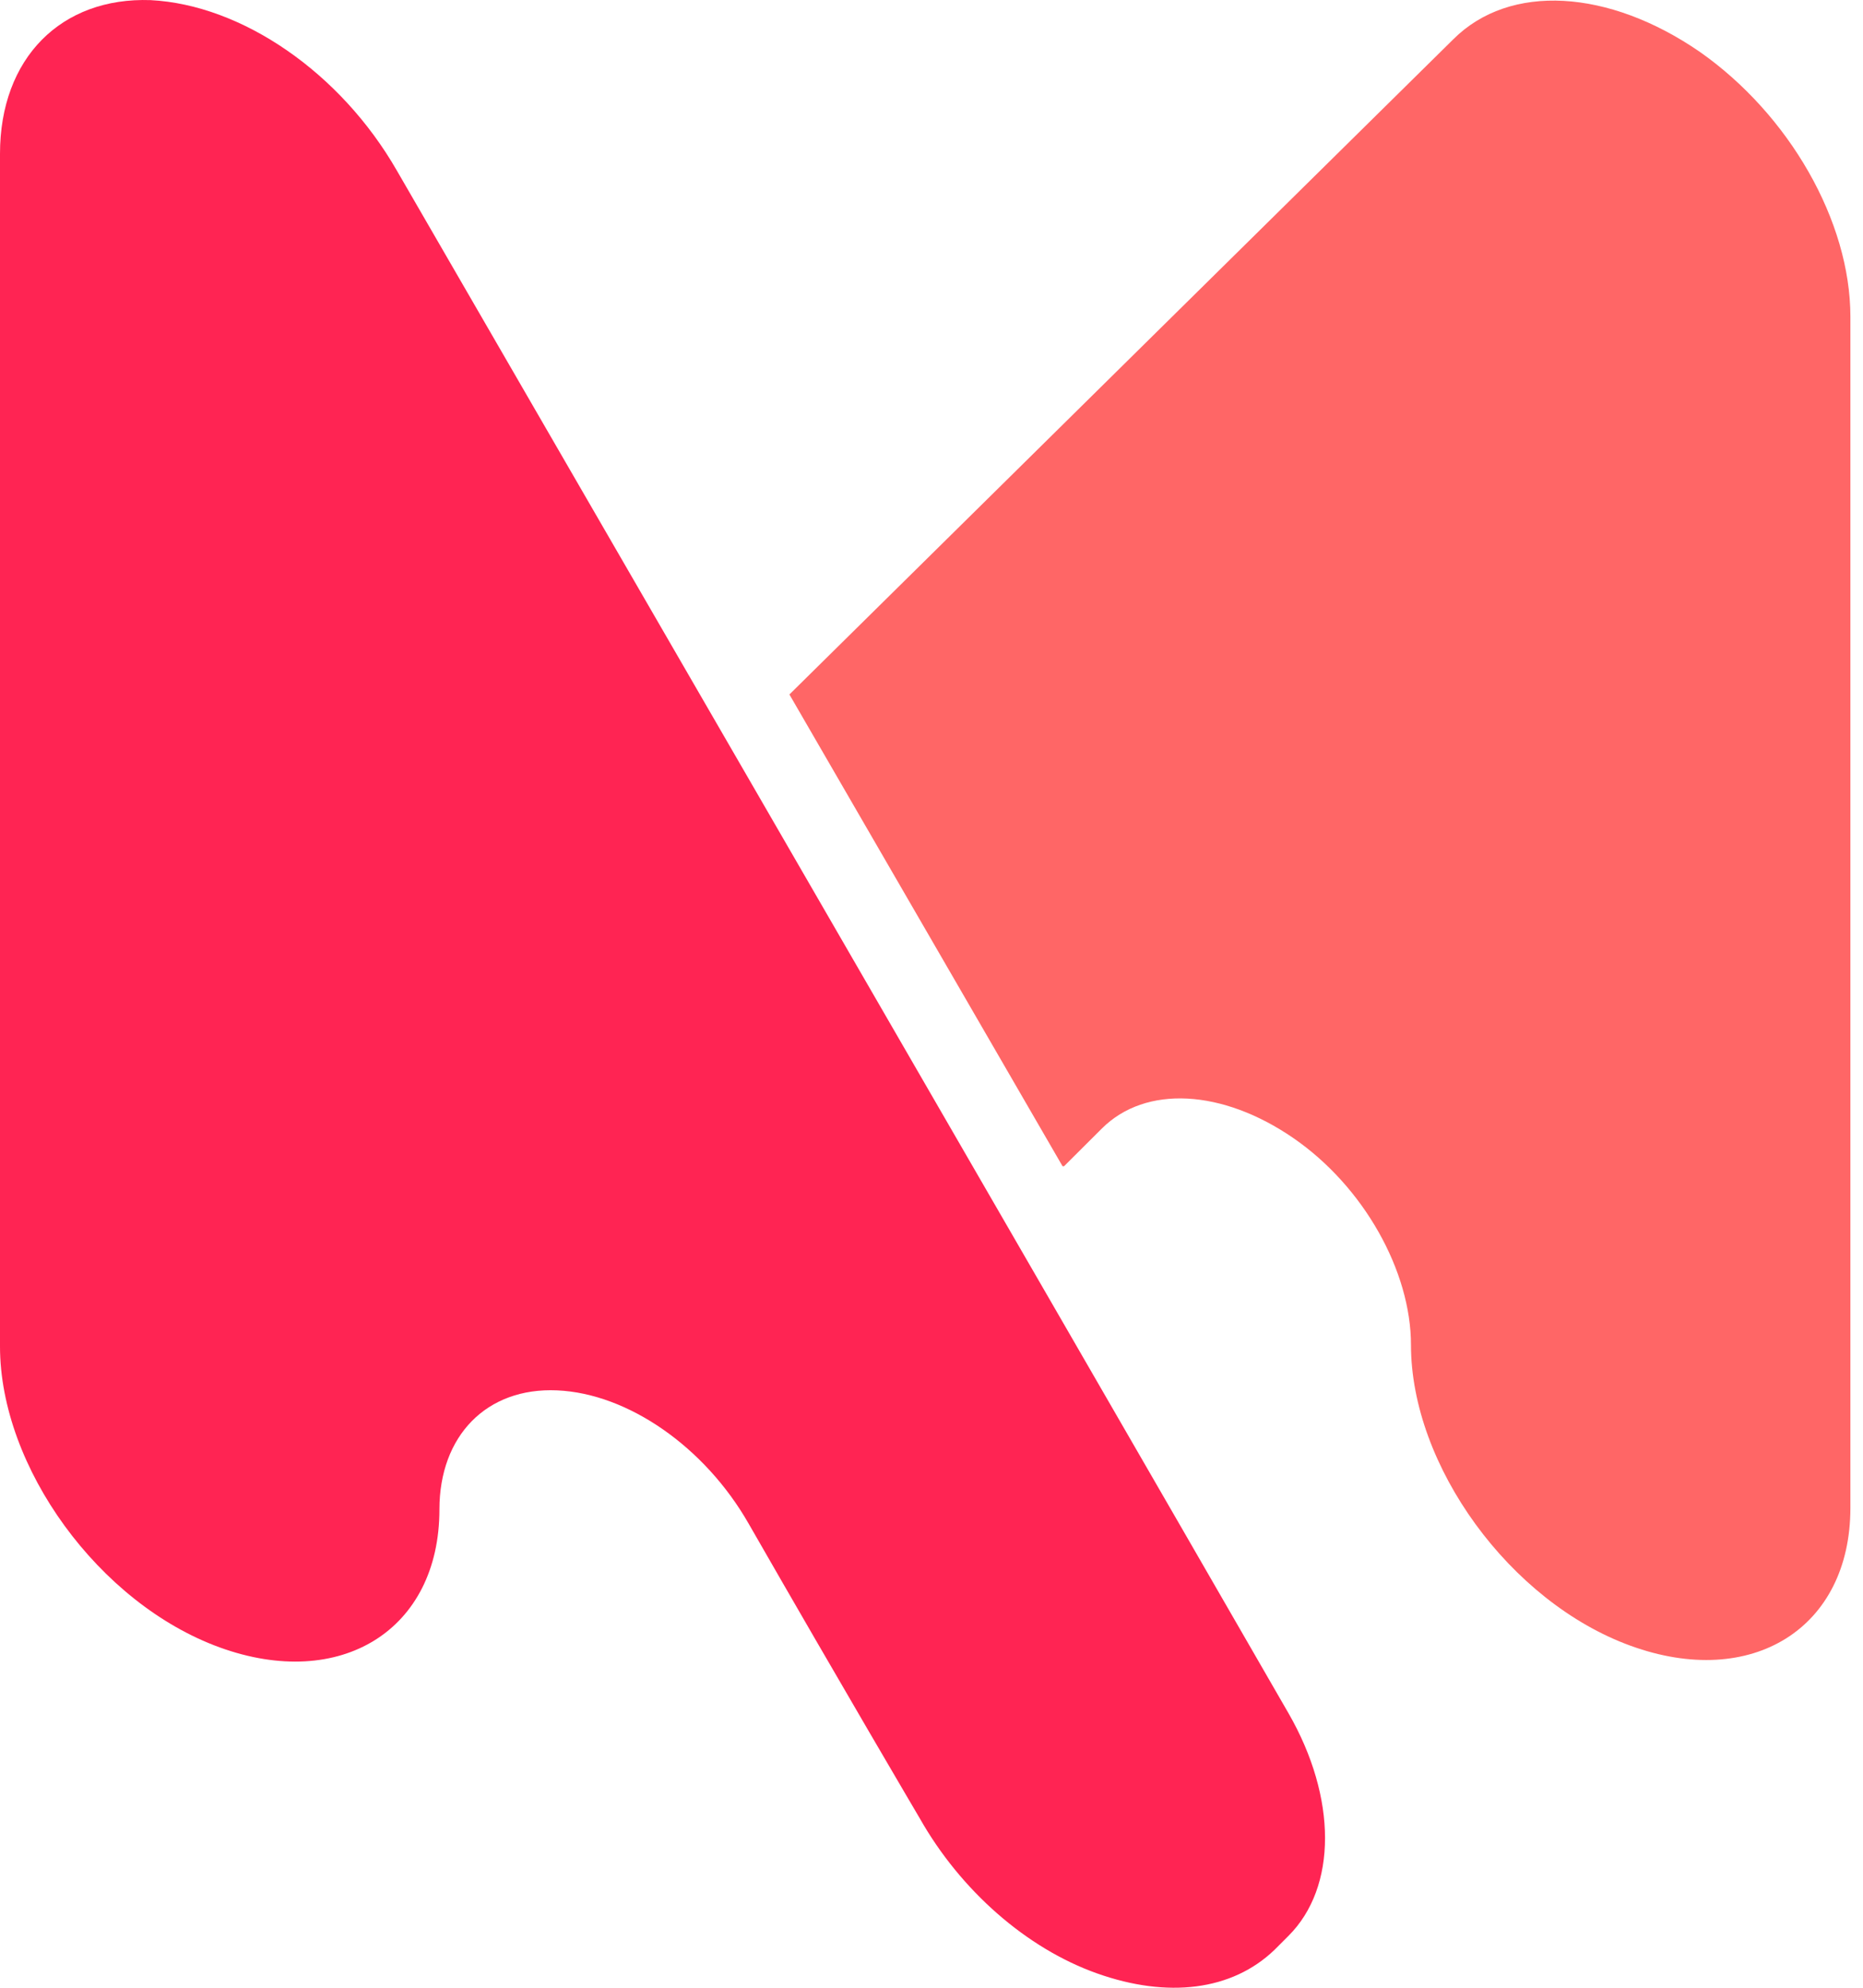
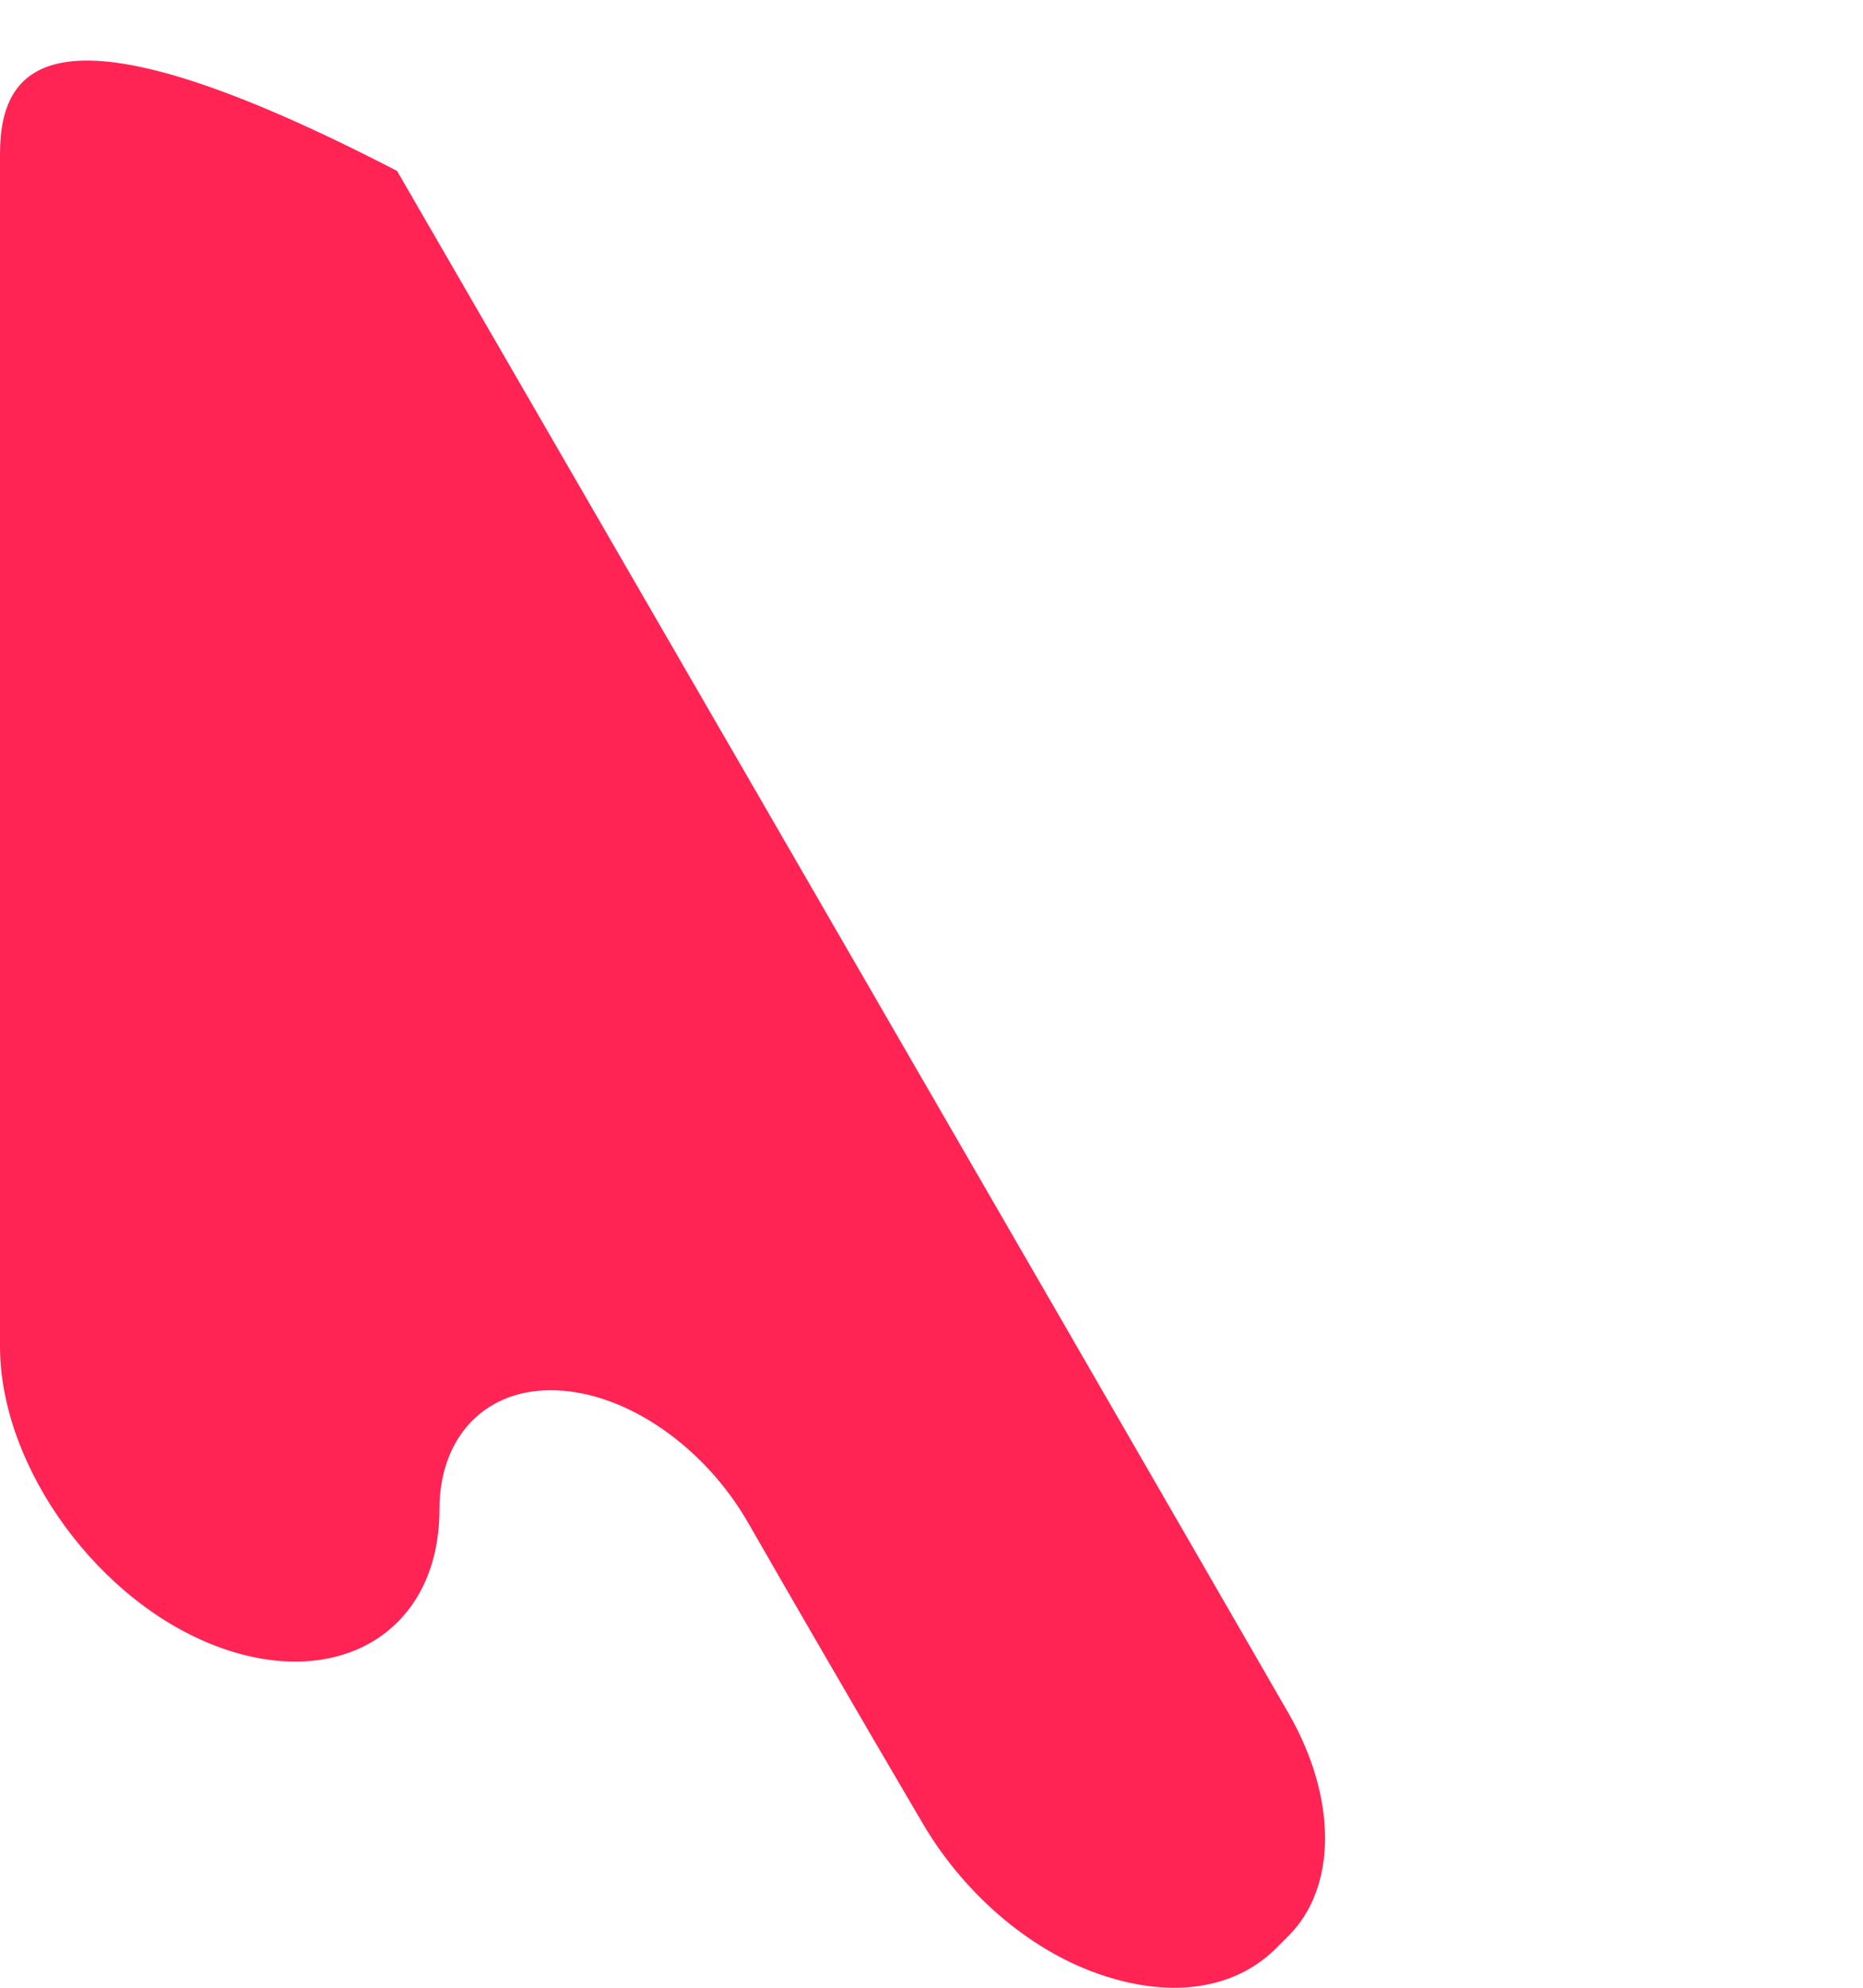
<svg xmlns="http://www.w3.org/2000/svg" width="30" height="32" viewBox="0 0 30 32" fill="none">
  <g id="Logo">
-     <path id="Vector" fill-rule="evenodd" clip-rule="evenodd" d="M17.135 18.774C17.135 18.774 17.363 18.547 17.742 18.169C18.449 17.462 19.688 17.538 20.825 18.32C21.962 19.102 22.721 20.465 22.721 21.651C22.721 23.594 24.313 25.789 26.259 26.495C28.205 27.202 29.797 26.218 29.797 24.275V5.099C29.797 3.559 28.811 1.844 27.371 0.834C25.905 -0.175 24.313 -0.276 23.403 0.632C23.403 0.632 15.063 8.858 12.712 11.18L17.11 18.774H17.135Z" fill="#FF6666" />
-     <path id="Vector_2" fill-rule="evenodd" clip-rule="evenodd" d="M20.749 31.164C21.533 30.381 21.533 28.943 20.749 27.581C16.983 21.046 6.394 2.752 6.394 2.752C5.484 1.163 3.892 0.078 2.426 0.002C0.986 -0.049 0 0.935 0 2.475V21.676C0 23.619 1.592 25.814 3.538 26.521C5.484 27.227 7.076 26.243 7.076 24.3C7.076 23.115 7.835 22.332 8.972 22.383C10.109 22.433 11.348 23.291 12.055 24.528C13.546 27.127 14.81 29.271 14.81 29.271C15.467 30.432 16.529 31.366 17.666 31.769C18.803 32.173 19.839 32.047 20.522 31.391C20.522 31.391 20.598 31.315 20.749 31.164Z" fill="#FF2453" />
+     <path id="Vector_2" fill-rule="evenodd" clip-rule="evenodd" d="M20.749 31.164C21.533 30.381 21.533 28.943 20.749 27.581C16.983 21.046 6.394 2.752 6.394 2.752C0.986 -0.049 0 0.935 0 2.475V21.676C0 23.619 1.592 25.814 3.538 26.521C5.484 27.227 7.076 26.243 7.076 24.3C7.076 23.115 7.835 22.332 8.972 22.383C10.109 22.433 11.348 23.291 12.055 24.528C13.546 27.127 14.81 29.271 14.81 29.271C15.467 30.432 16.529 31.366 17.666 31.769C18.803 32.173 19.839 32.047 20.522 31.391C20.522 31.391 20.598 31.315 20.749 31.164Z" fill="#FF2453" />
  </g>
</svg>